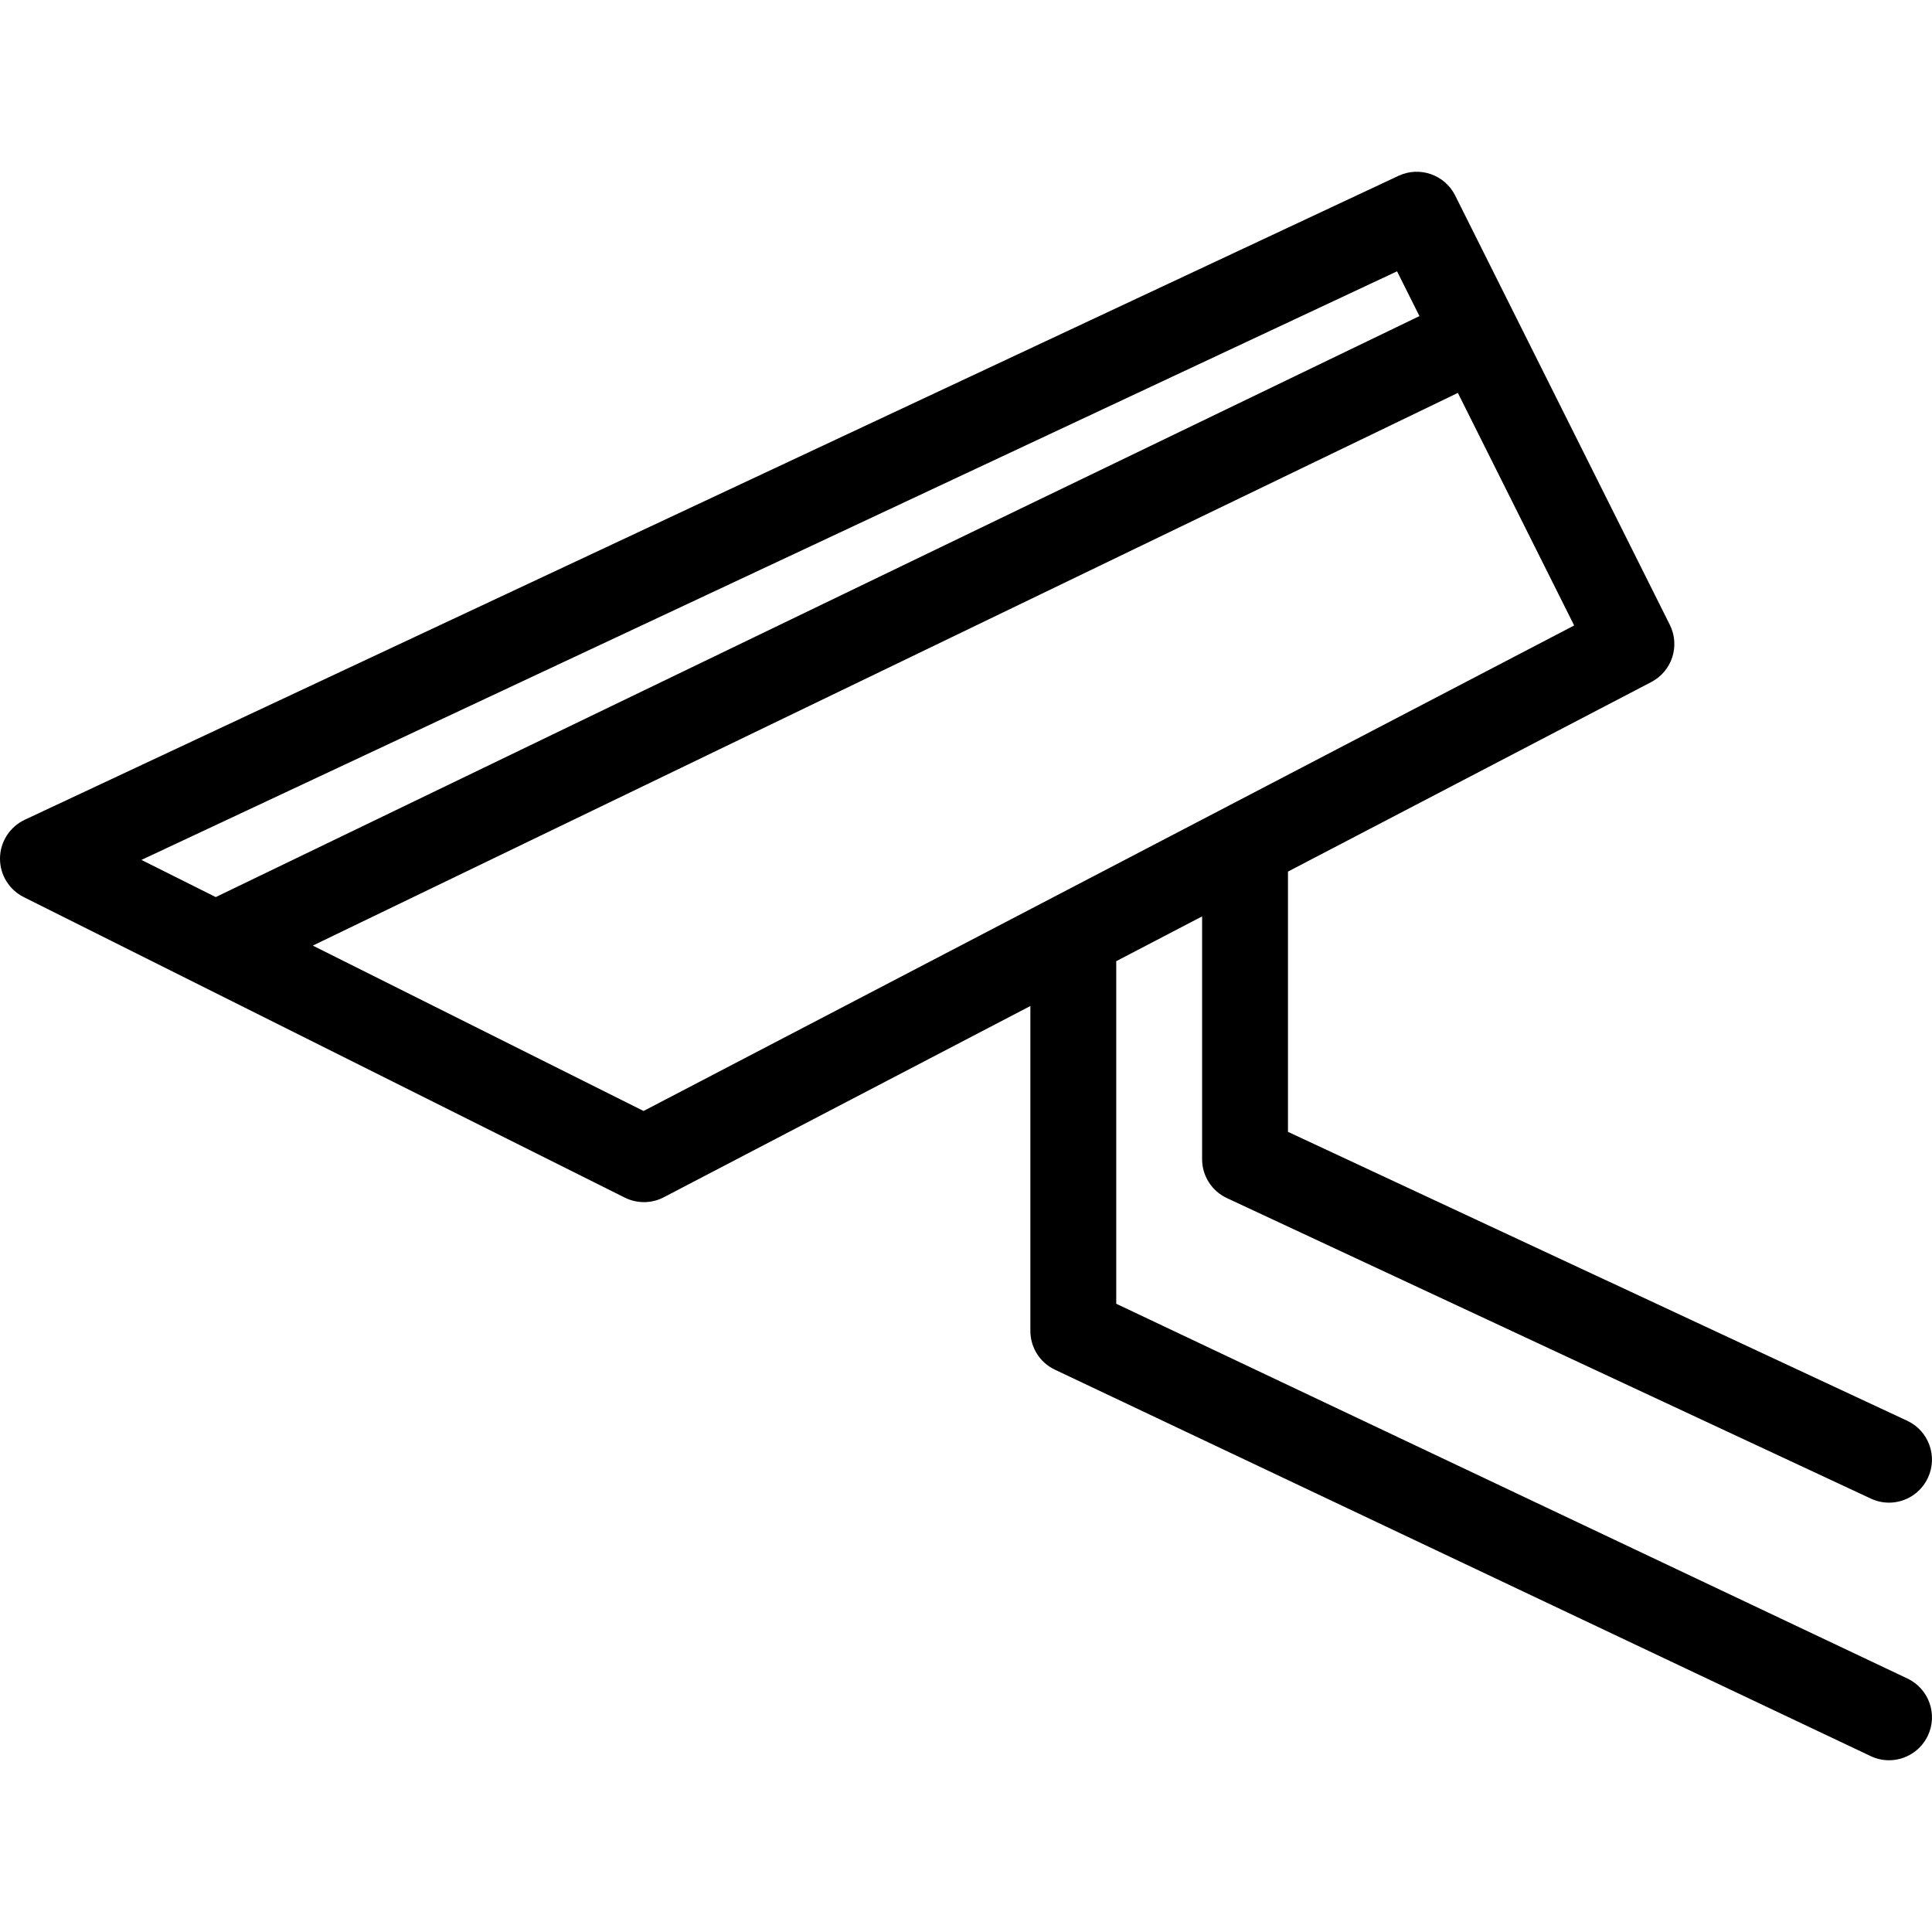
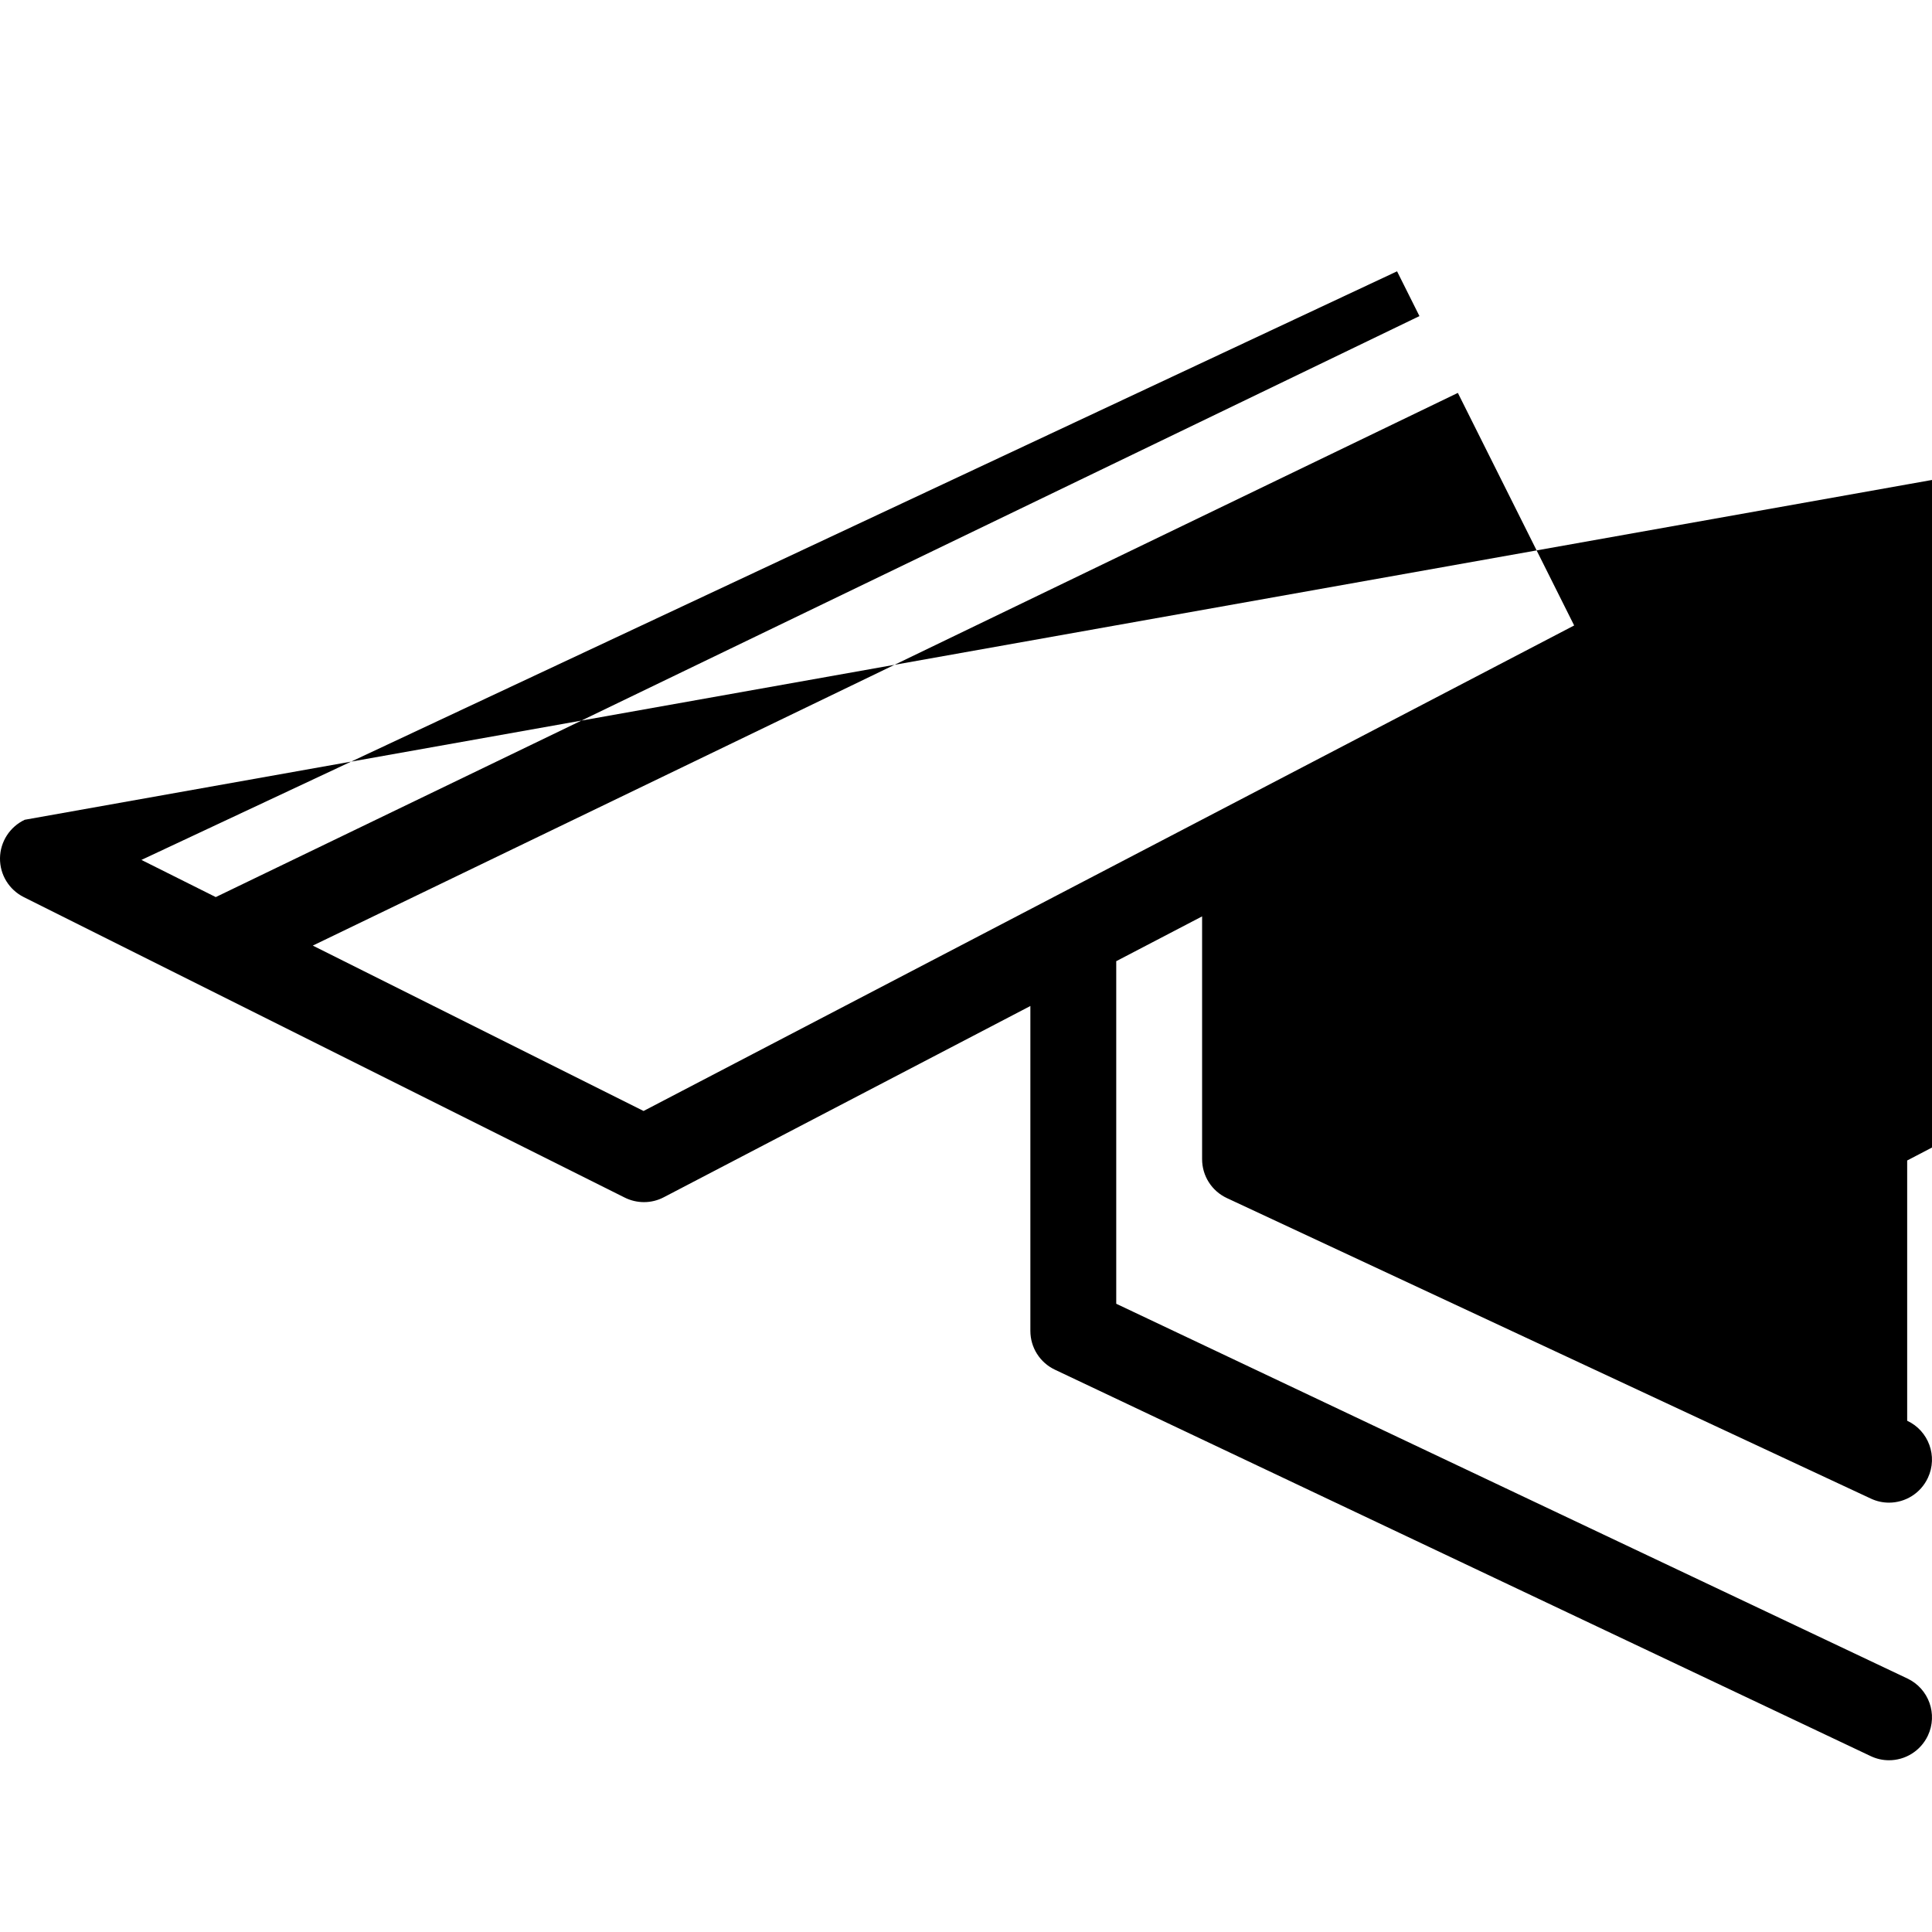
<svg xmlns="http://www.w3.org/2000/svg" fill="#000000" height="800px" width="800px" version="1.1" id="Layer_1" viewBox="0 0 300.158 300.158" xml:space="preserve">
  <g>
    <g>
-       <path d="M296.335,260.774l-122.915-58.222v-53.221l13.34-6.96v37.723c0,2.595,1.501,4.949,3.855,6.043l100.05,46.69    c0.907,0.427,1.861,0.627,2.815,0.627c2.508,0,4.909-1.427,6.043-3.862c1.567-3.335,0.113-7.31-3.222-8.864l-96.201-44.882    v-40.434l56.442-29.448c3.235-1.688,4.509-5.643,2.881-8.898l-33.35-66.7c-1.614-3.228-5.523-4.582-8.791-3.055L3.842,127.361    c-2.314,1.094-3.809,3.408-3.842,5.963c-0.033,2.561,1.401,4.902,3.689,6.05l93.38,46.69c0.94,0.467,1.961,0.7,2.981,0.7    c1.061,0,2.121-0.253,3.082-0.76l56.948-29.712v50.483c0,2.575,1.481,4.922,3.815,6.023l126.73,60.03    c0.92,0.44,1.888,0.647,2.855,0.647c2.495,0,4.882-1.407,6.036-3.822C301.091,266.324,299.664,262.348,296.335,260.774z     M217.049,42.152l3.478,6.956L33.521,139.372l-11.549-5.774L217.049,42.152z M99.984,172.604l-51.389-25.695l177.9-85.868    l18.068,36.132L99.984,172.604z" />
+       <path d="M296.335,260.774l-122.915-58.222v-53.221l13.34-6.96v37.723c0,2.595,1.501,4.949,3.855,6.043l100.05,46.69    c0.907,0.427,1.861,0.627,2.815,0.627c2.508,0,4.909-1.427,6.043-3.862c1.567-3.335,0.113-7.31-3.222-8.864v-40.434l56.442-29.448c3.235-1.688,4.509-5.643,2.881-8.898l-33.35-66.7c-1.614-3.228-5.523-4.582-8.791-3.055L3.842,127.361    c-2.314,1.094-3.809,3.408-3.842,5.963c-0.033,2.561,1.401,4.902,3.689,6.05l93.38,46.69c0.94,0.467,1.961,0.7,2.981,0.7    c1.061,0,2.121-0.253,3.082-0.76l56.948-29.712v50.483c0,2.575,1.481,4.922,3.815,6.023l126.73,60.03    c0.92,0.44,1.888,0.647,2.855,0.647c2.495,0,4.882-1.407,6.036-3.822C301.091,266.324,299.664,262.348,296.335,260.774z     M217.049,42.152l3.478,6.956L33.521,139.372l-11.549-5.774L217.049,42.152z M99.984,172.604l-51.389-25.695l177.9-85.868    l18.068,36.132L99.984,172.604z" />
    </g>
  </g>
</svg>